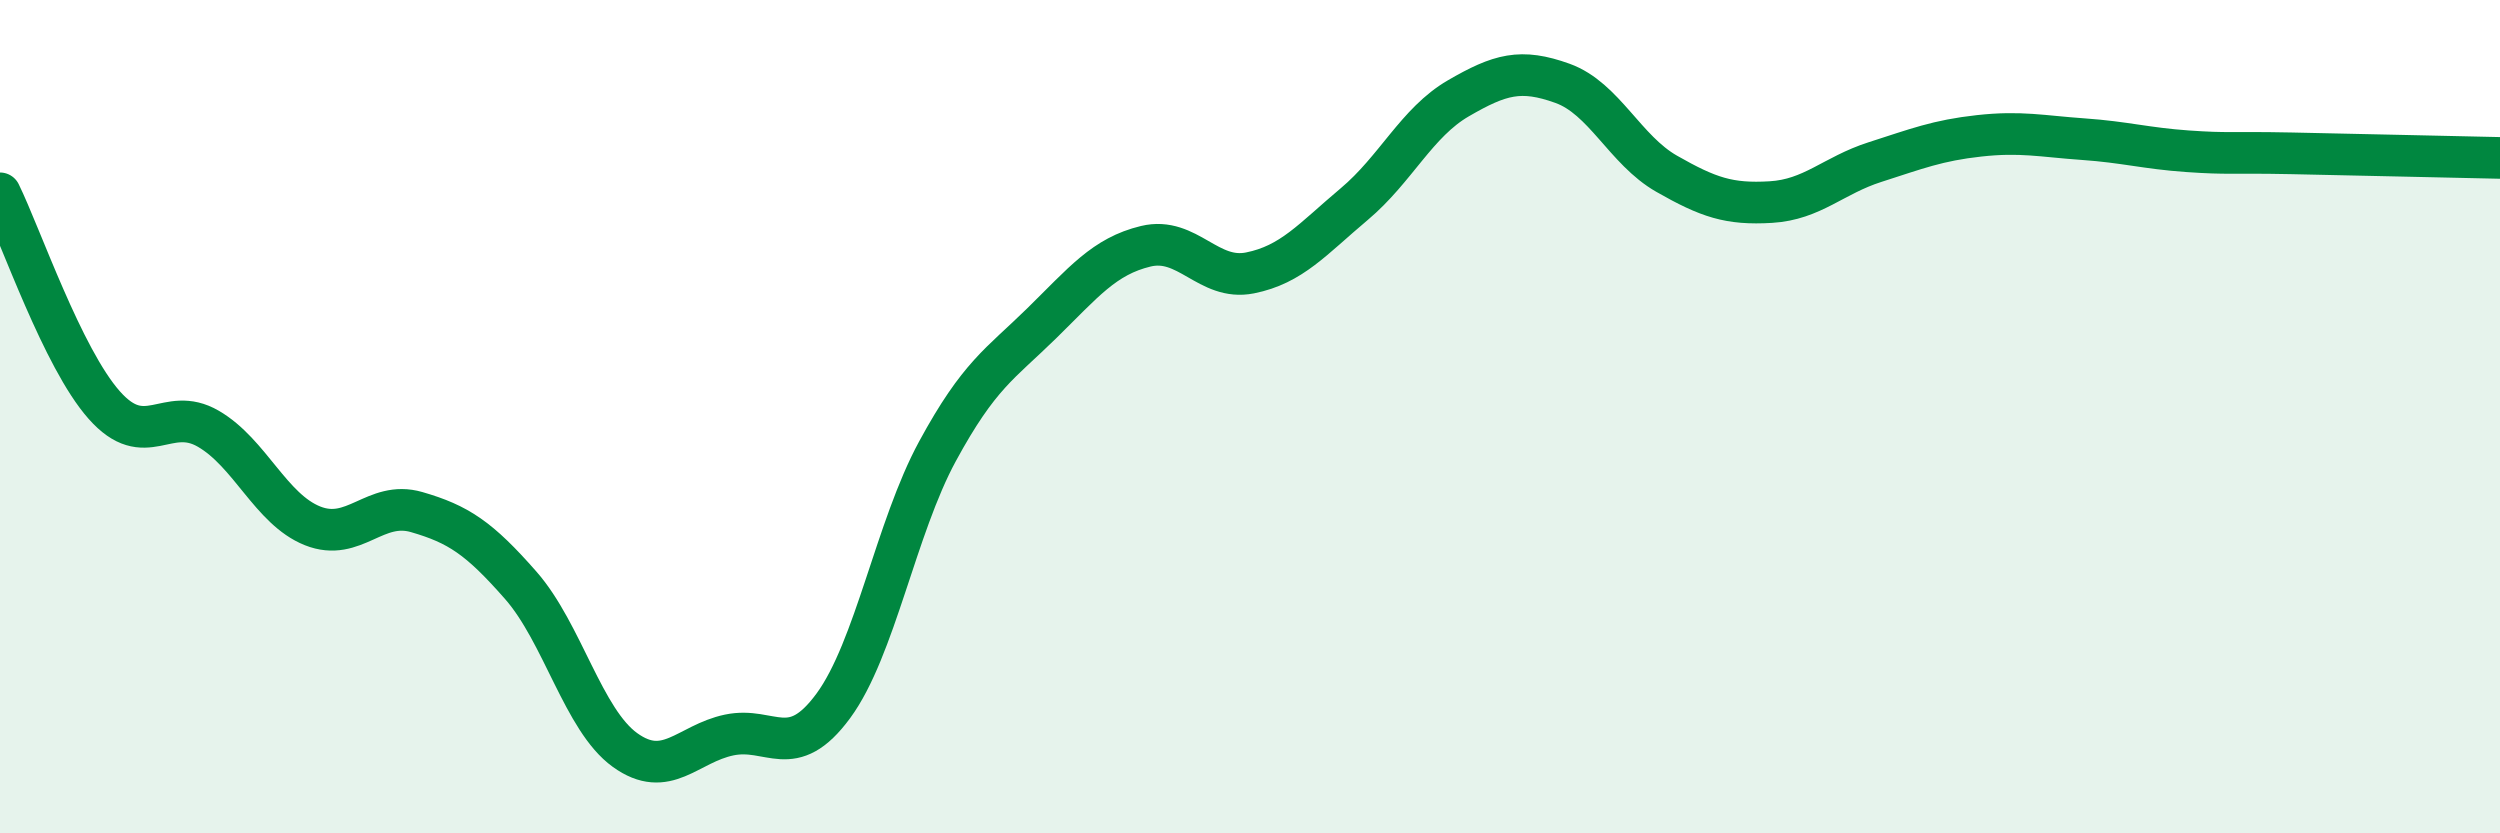
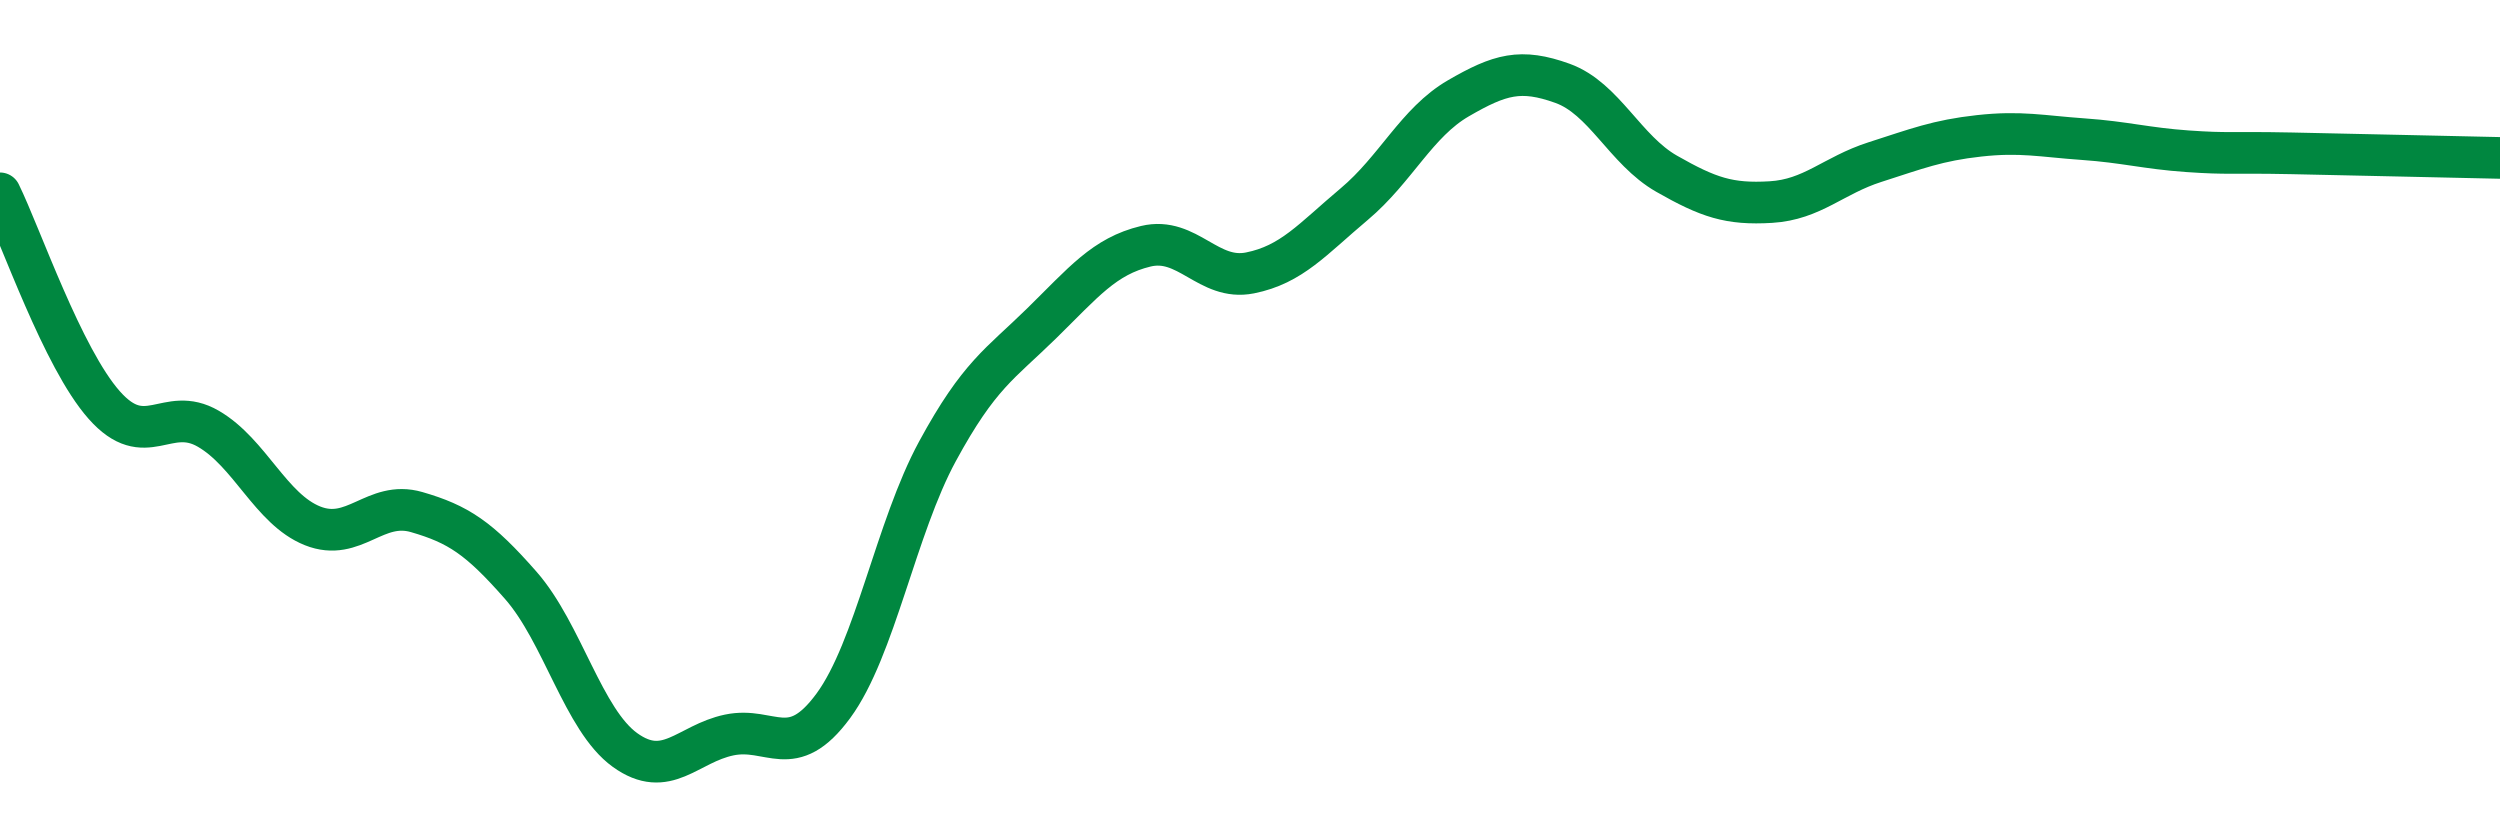
<svg xmlns="http://www.w3.org/2000/svg" width="60" height="20" viewBox="0 0 60 20">
-   <path d="M 0,4.64 C 0.5,5.66 1.5,8.59 2.5,9.72 C 3.5,10.85 4,9.71 5,10.29 C 6,10.87 6.5,12.22 7.5,12.62 C 8.5,13.02 9,12 10,12.29 C 11,12.58 11.5,12.91 12.5,14.05 C 13.5,15.19 14,17.28 15,18 C 16,18.72 16.5,17.85 17.5,17.64 C 18.5,17.43 19,18.3 20,16.94 C 21,15.58 21.5,12.67 22.5,10.83 C 23.5,8.99 24,8.74 25,7.76 C 26,6.78 26.5,6.15 27.5,5.91 C 28.5,5.67 29,6.75 30,6.55 C 31,6.35 31.5,5.74 32.5,4.9 C 33.5,4.06 34,2.94 35,2.36 C 36,1.78 36.5,1.64 37.5,2 C 38.5,2.36 39,3.6 40,4.17 C 41,4.74 41.5,4.91 42.5,4.85 C 43.5,4.79 44,4.21 45,3.89 C 46,3.57 46.5,3.37 47.5,3.26 C 48.5,3.15 49,3.27 50,3.34 C 51,3.41 51.5,3.56 52.5,3.63 C 53.5,3.7 53.5,3.65 55,3.68 C 56.5,3.71 59,3.77 60,3.79L60 20L0 20Z" fill="#008740" opacity="0.1" stroke-linecap="round" stroke-linejoin="round" />
  <path d="M 0,4.64 C 0.5,5.66 1.5,8.59 2.5,9.72 C 3.5,10.85 4,9.71 5,10.29 C 6,10.87 6.5,12.22 7.5,12.62 C 8.5,13.02 9,12 10,12.29 C 11,12.58 11.5,12.91 12.5,14.05 C 13.5,15.19 14,17.28 15,18 C 16,18.72 16.5,17.85 17.5,17.64 C 18.5,17.43 19,18.3 20,16.94 C 21,15.58 21.5,12.67 22.5,10.83 C 23.5,8.99 24,8.74 25,7.76 C 26,6.78 26.5,6.15 27.5,5.91 C 28.5,5.67 29,6.75 30,6.55 C 31,6.35 31.5,5.74 32.5,4.9 C 33.5,4.06 34,2.94 35,2.36 C 36,1.78 36.5,1.64 37.5,2 C 38.5,2.36 39,3.6 40,4.17 C 41,4.74 41.5,4.91 42.5,4.85 C 43.5,4.79 44,4.21 45,3.89 C 46,3.57 46.5,3.37 47.5,3.26 C 48.5,3.15 49,3.27 50,3.34 C 51,3.41 51.5,3.56 52.5,3.63 C 53.5,3.7 53.5,3.65 55,3.68 C 56.5,3.71 59,3.77 60,3.79" stroke="#008740" stroke-width="1" fill="none" stroke-linecap="round" stroke-linejoin="round" />
</svg>